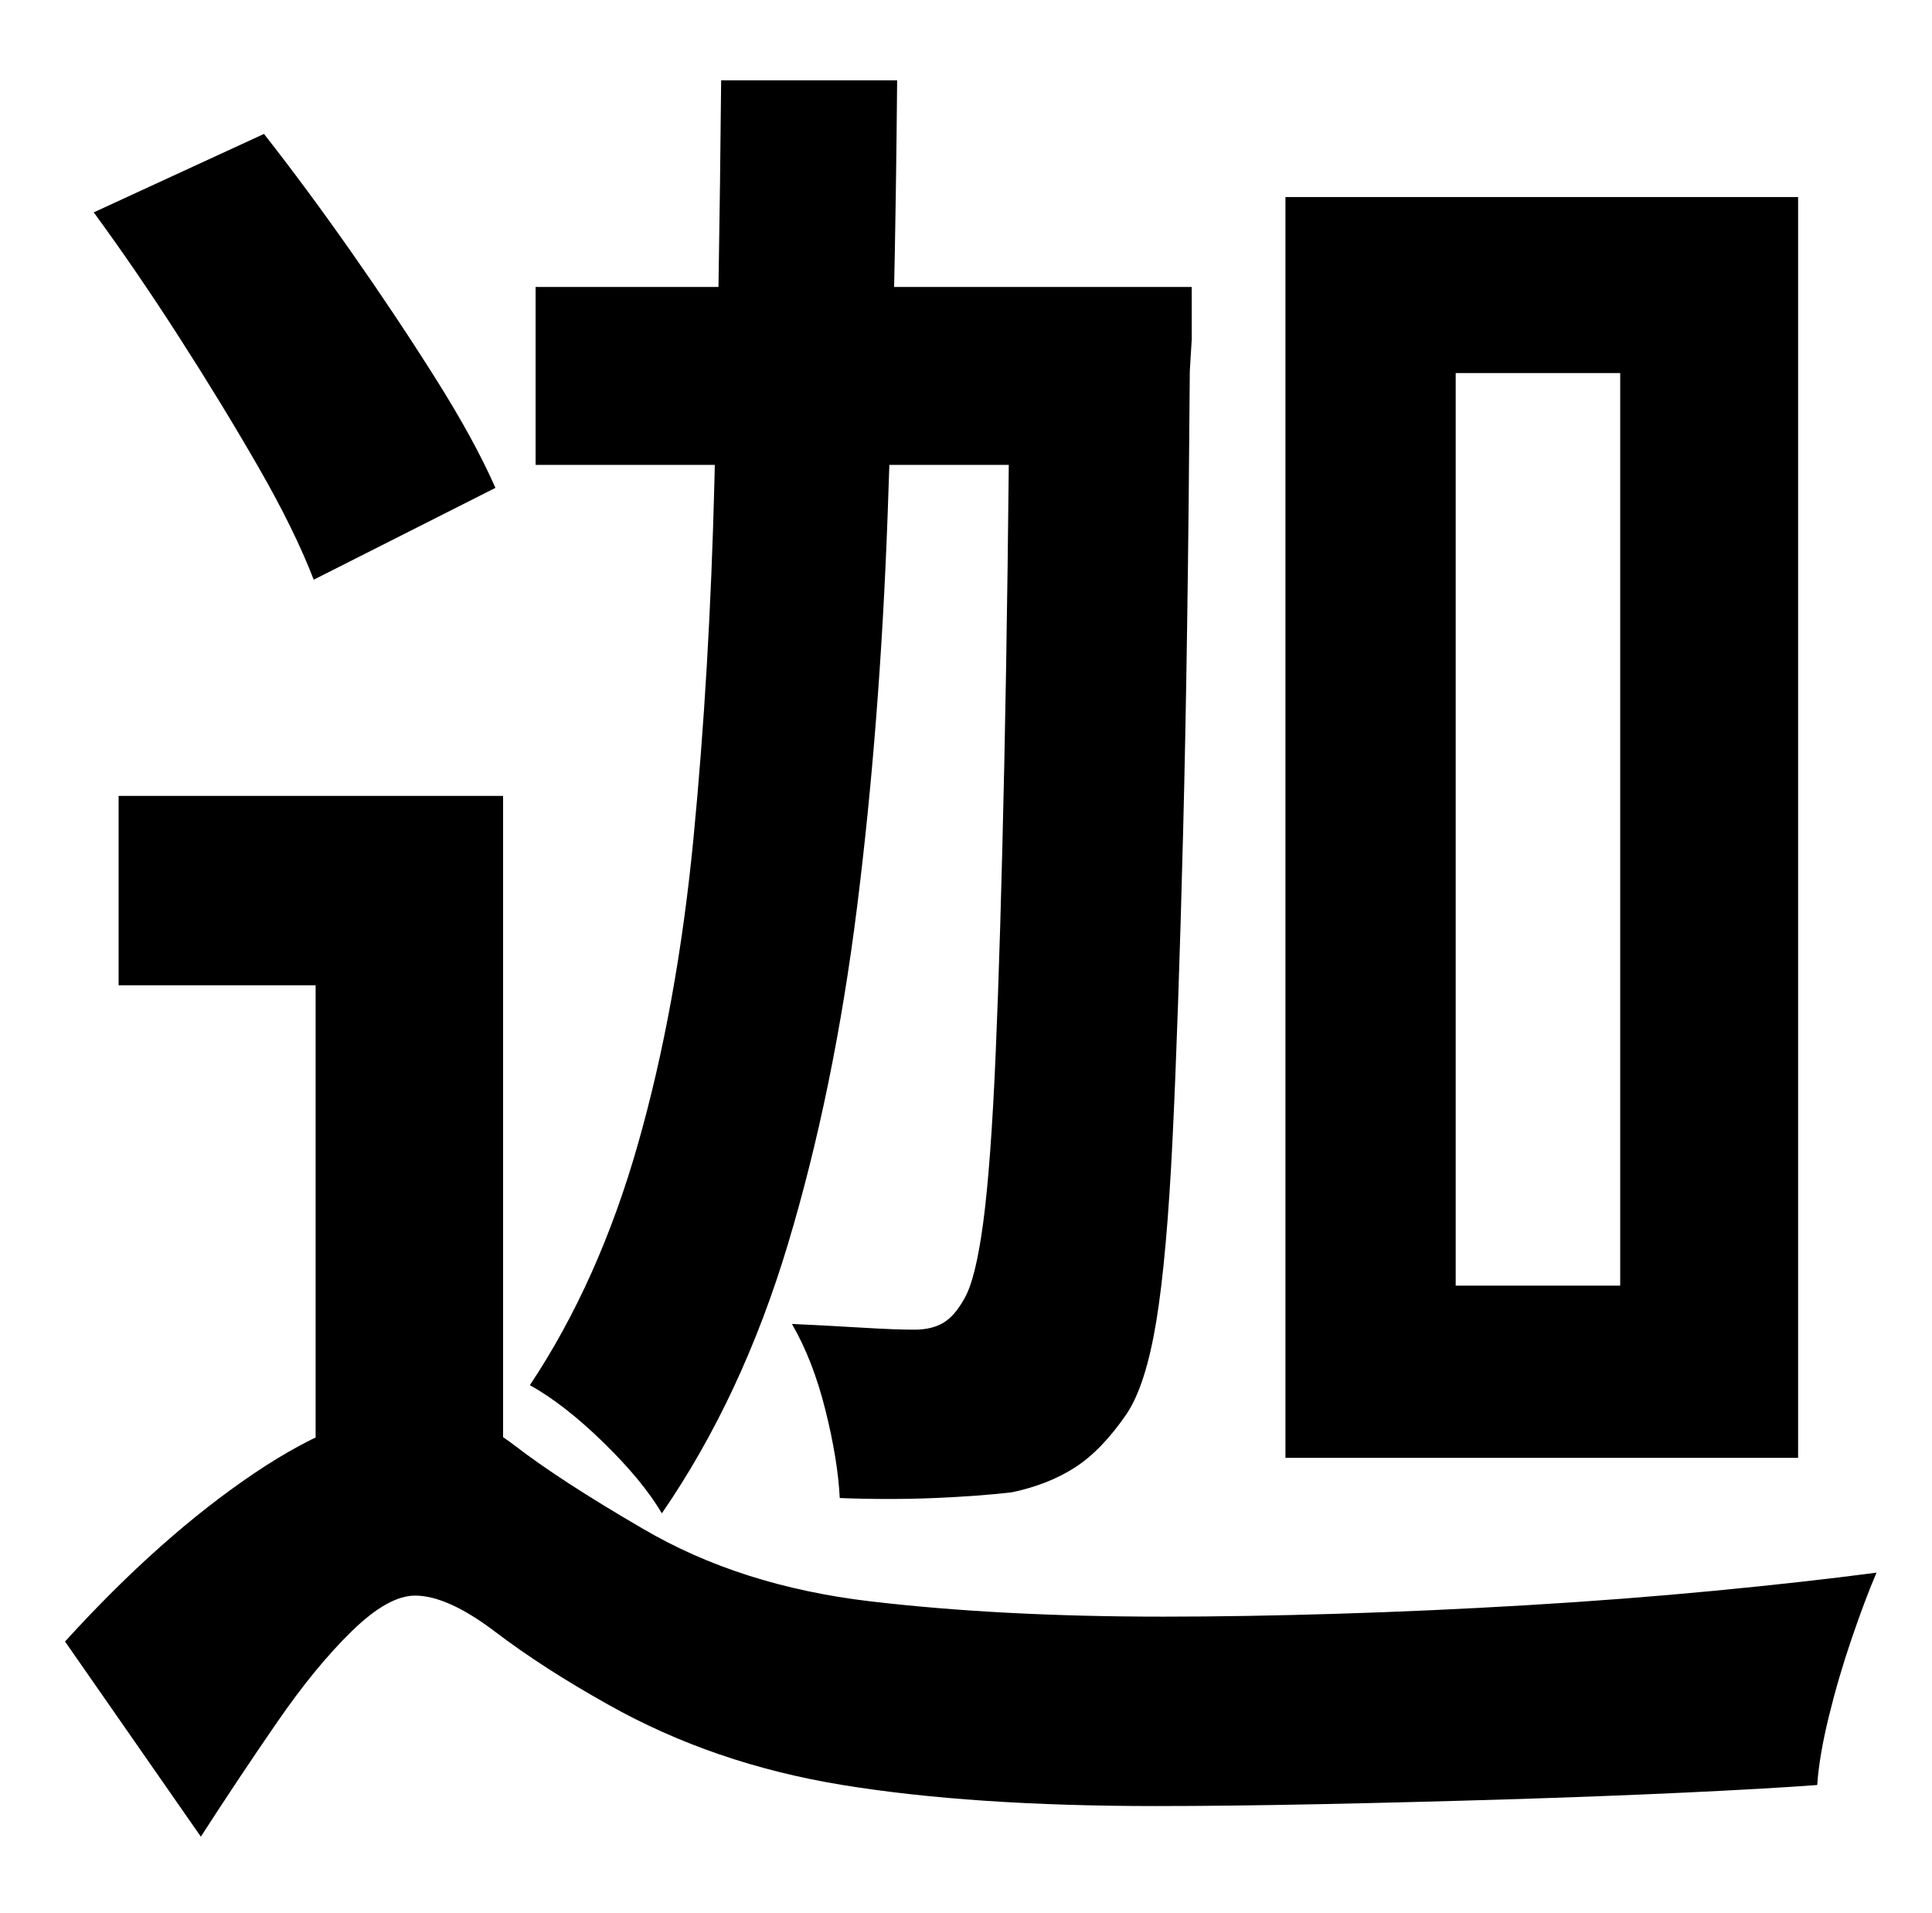
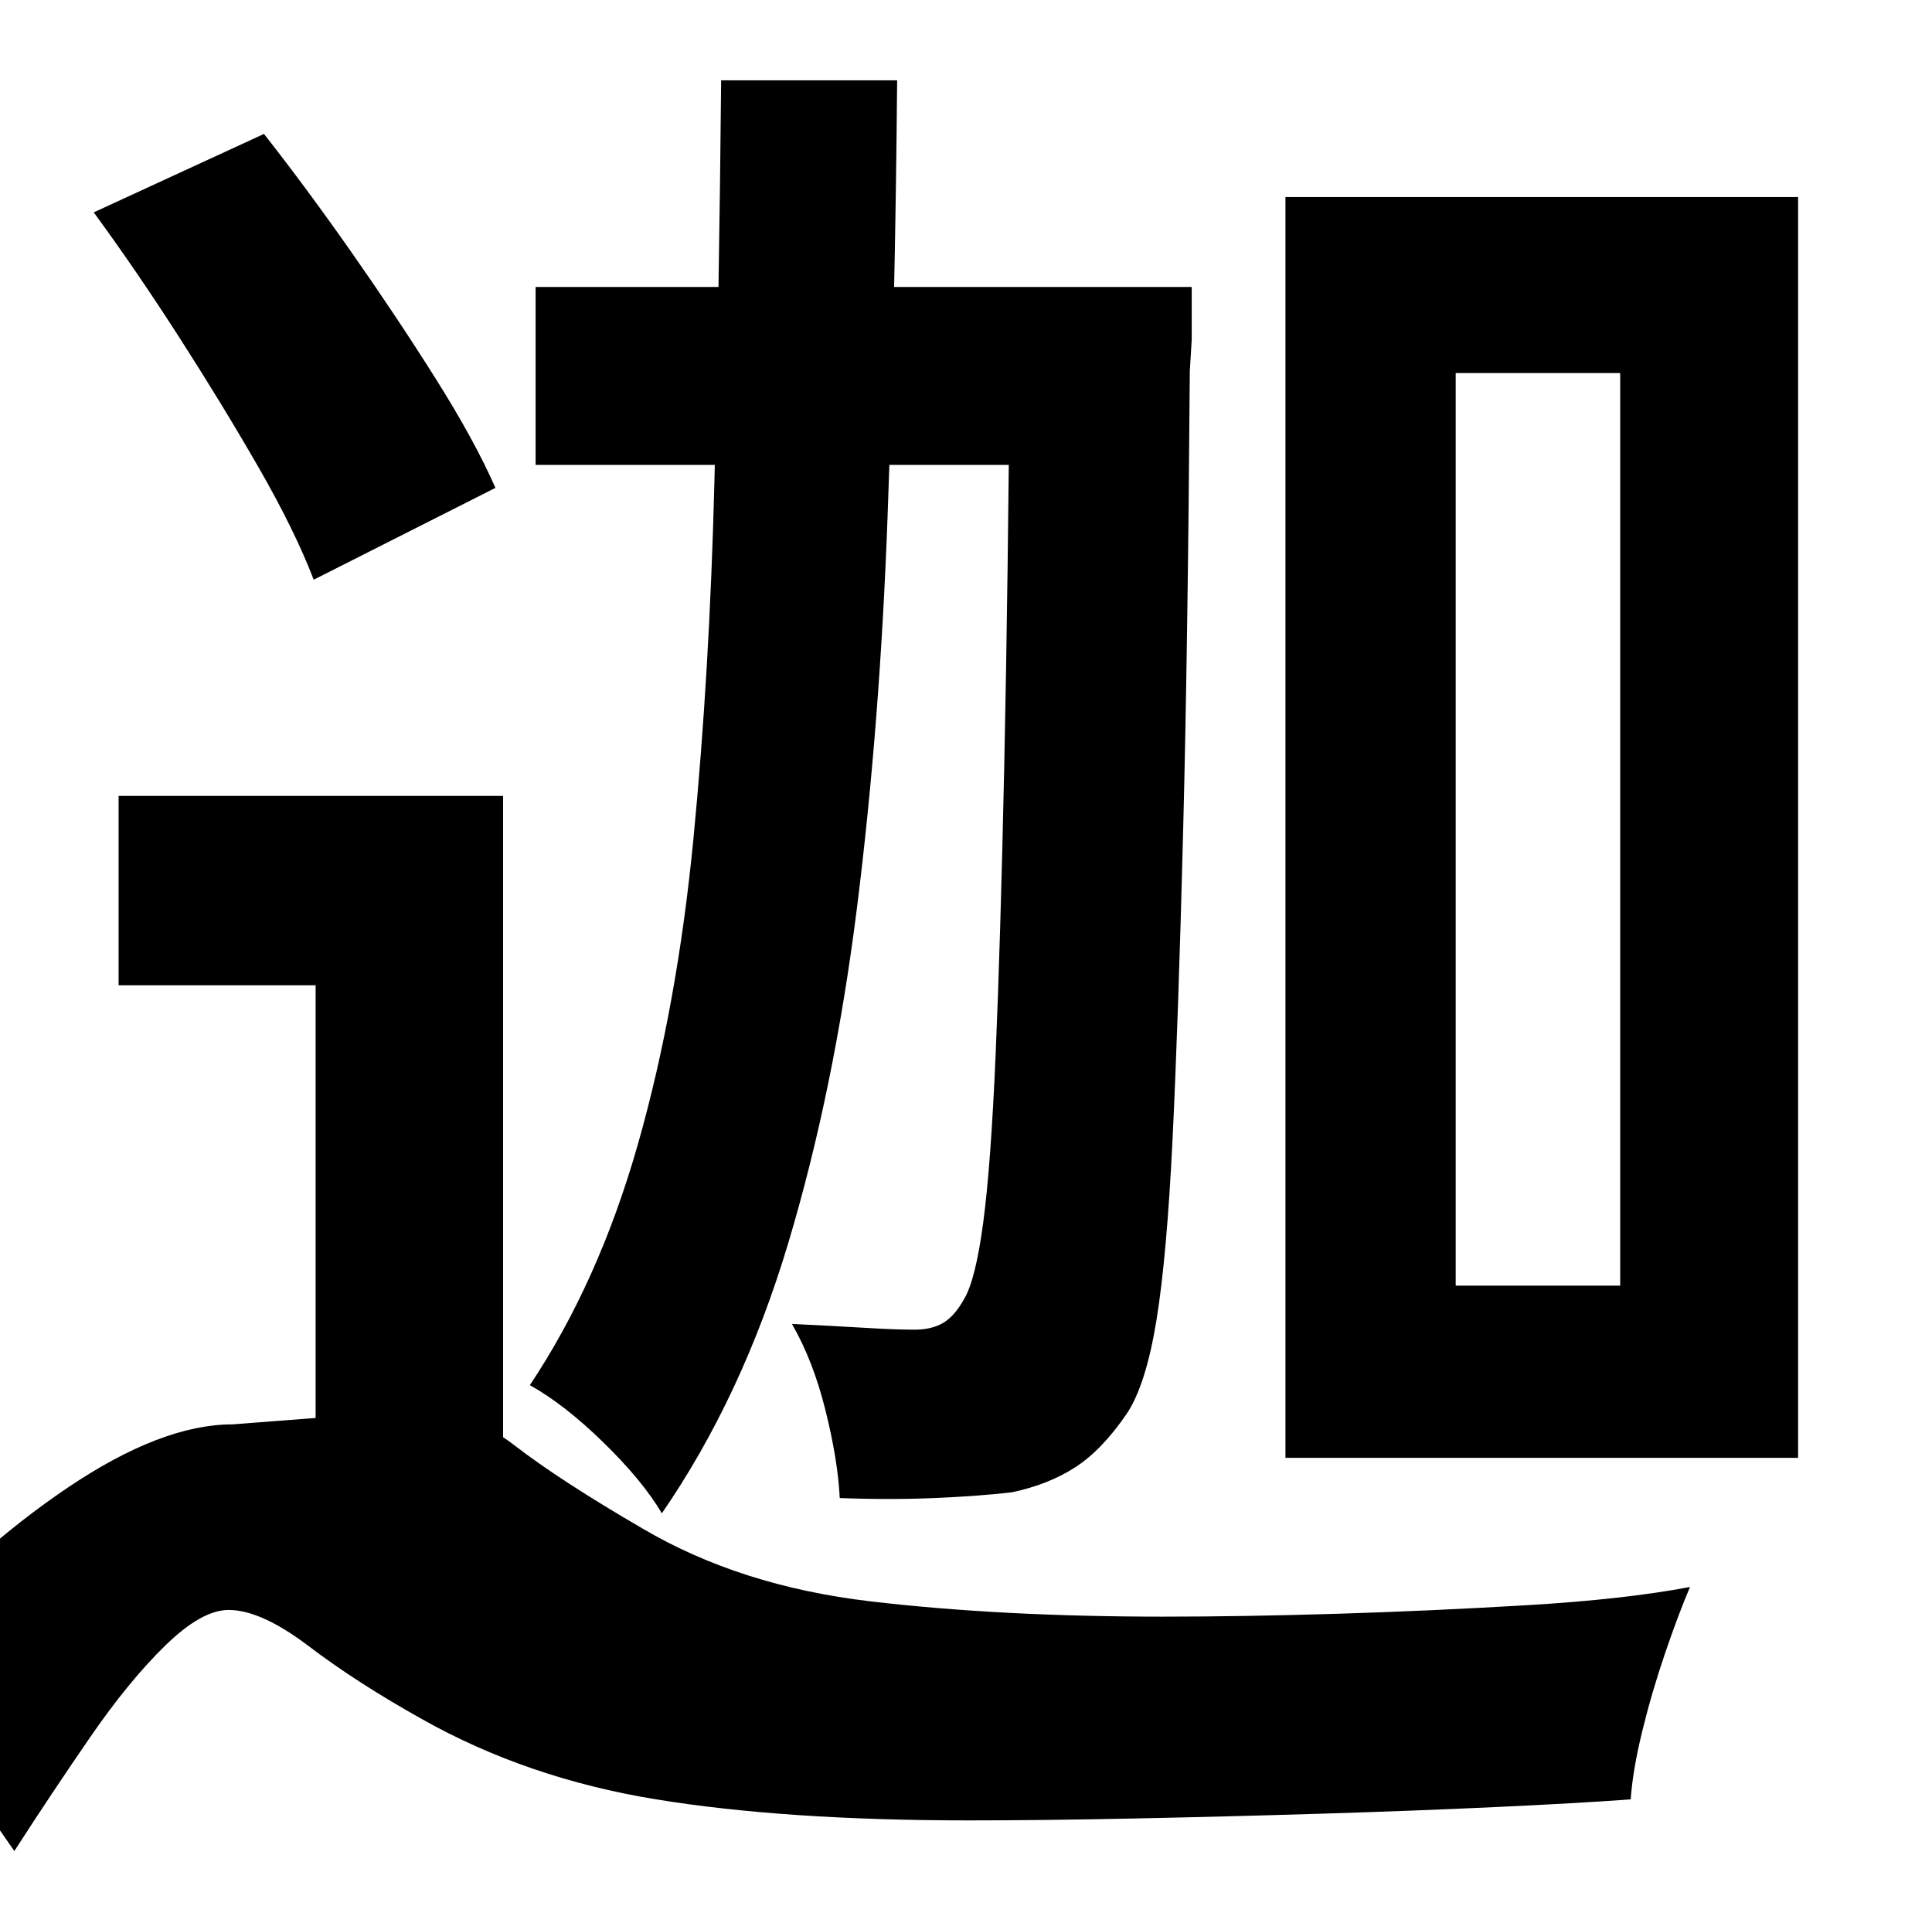
<svg xmlns="http://www.w3.org/2000/svg" version="1.1" viewBox="-10 0 1010 1000">
-   <path fill="currentColor" d="M270 150h286v93h-286v-93zM367 42h92q-1 119 -5 228t-16 204.5t-36 175.5t-66 141q-10 -17 -30.5 -37t-38.5 -30q36 -54 56.5 -126t29 -159.5t11 -187.5t3.5 -209zM518 150h95v8.5v19t-1 16.5q-1 143 -3.5 241t-5.5 160t-8.5 95.5t-15.5 48.5q-13 19 -27 28t-33 13 q-17 2 -40.5 3t-49.5 0q-1 -20 -7.5 -46t-17.5 -45q21 1 37.5 2t26.5 1q9 0 15 -3.5t11 -12.5q6 -10 10 -40t6.5 -88t4.5 -151t3 -228v-22zM253 416v368h-98v-269h-103v-99h201zM39 111l89 -41q22 28 45.5 61.5t44 66t31.5 57.5l-95 48q-10 -26 -29 -59t-41.5 -68t-44.5 -65 zM209 737q26 0 50 18.5t67 43.5q51 30 119 38t153 8q42 0 91 -1.5t99.5 -4.5t97.5 -7.5t85 -9.5q-6 14 -13 34.5t-12 41t-6 35.5q-27 2 -70 4t-92 3.5t-97.5 2.5t-86.5 1q-96 0 -163.5 -11t-122.5 -42q-34 -19 -59 -38t-42 -19q-14 0 -33 18.5t-39 47.5t-40 60l-71 -102 q50 -55 99 -88t86 -33zM751 195v477h86v-477h-86zM662 103h268v659h-268v-659z" />
+   <path fill="currentColor" d="M270 150h286v93h-286v-93zM367 42h92q-1 119 -5 228t-16 204.5t-36 175.5t-66 141q-10 -17 -30.5 -37t-38.5 -30q36 -54 56.5 -126t29 -159.5t11 -187.5t3.5 -209zM518 150h95v8.5v19t-1 16.5q-1 143 -3.5 241t-5.5 160t-8.5 95.5t-15.5 48.5q-13 19 -27 28t-33 13 q-17 2 -40.5 3t-49.5 0q-1 -20 -7.5 -46t-17.5 -45q21 1 37.5 2t26.5 1q9 0 15 -3.5t11 -12.5q6 -10 10 -40t6.5 -88t4.5 -151t3 -228v-22zM253 416v368h-98v-269h-103v-99h201zM39 111l89 -41q22 28 45.5 61.5t44 66t31.5 57.5l-95 48q-10 -26 -29 -59t-41.5 -68t-44.5 -65 zM209 737q26 0 50 18.5t67 43.5q51 30 119 38t153 8q42 0 91 -1.5t99.5 -4.5t85 -9.5q-6 14 -13 34.5t-12 41t-6 35.5q-27 2 -70 4t-92 3.5t-97.5 2.5t-86.5 1q-96 0 -163.5 -11t-122.5 -42q-34 -19 -59 -38t-42 -19q-14 0 -33 18.5t-39 47.5t-40 60l-71 -102 q50 -55 99 -88t86 -33zM751 195v477h86v-477h-86zM662 103h268v659h-268v-659z" />
</svg>